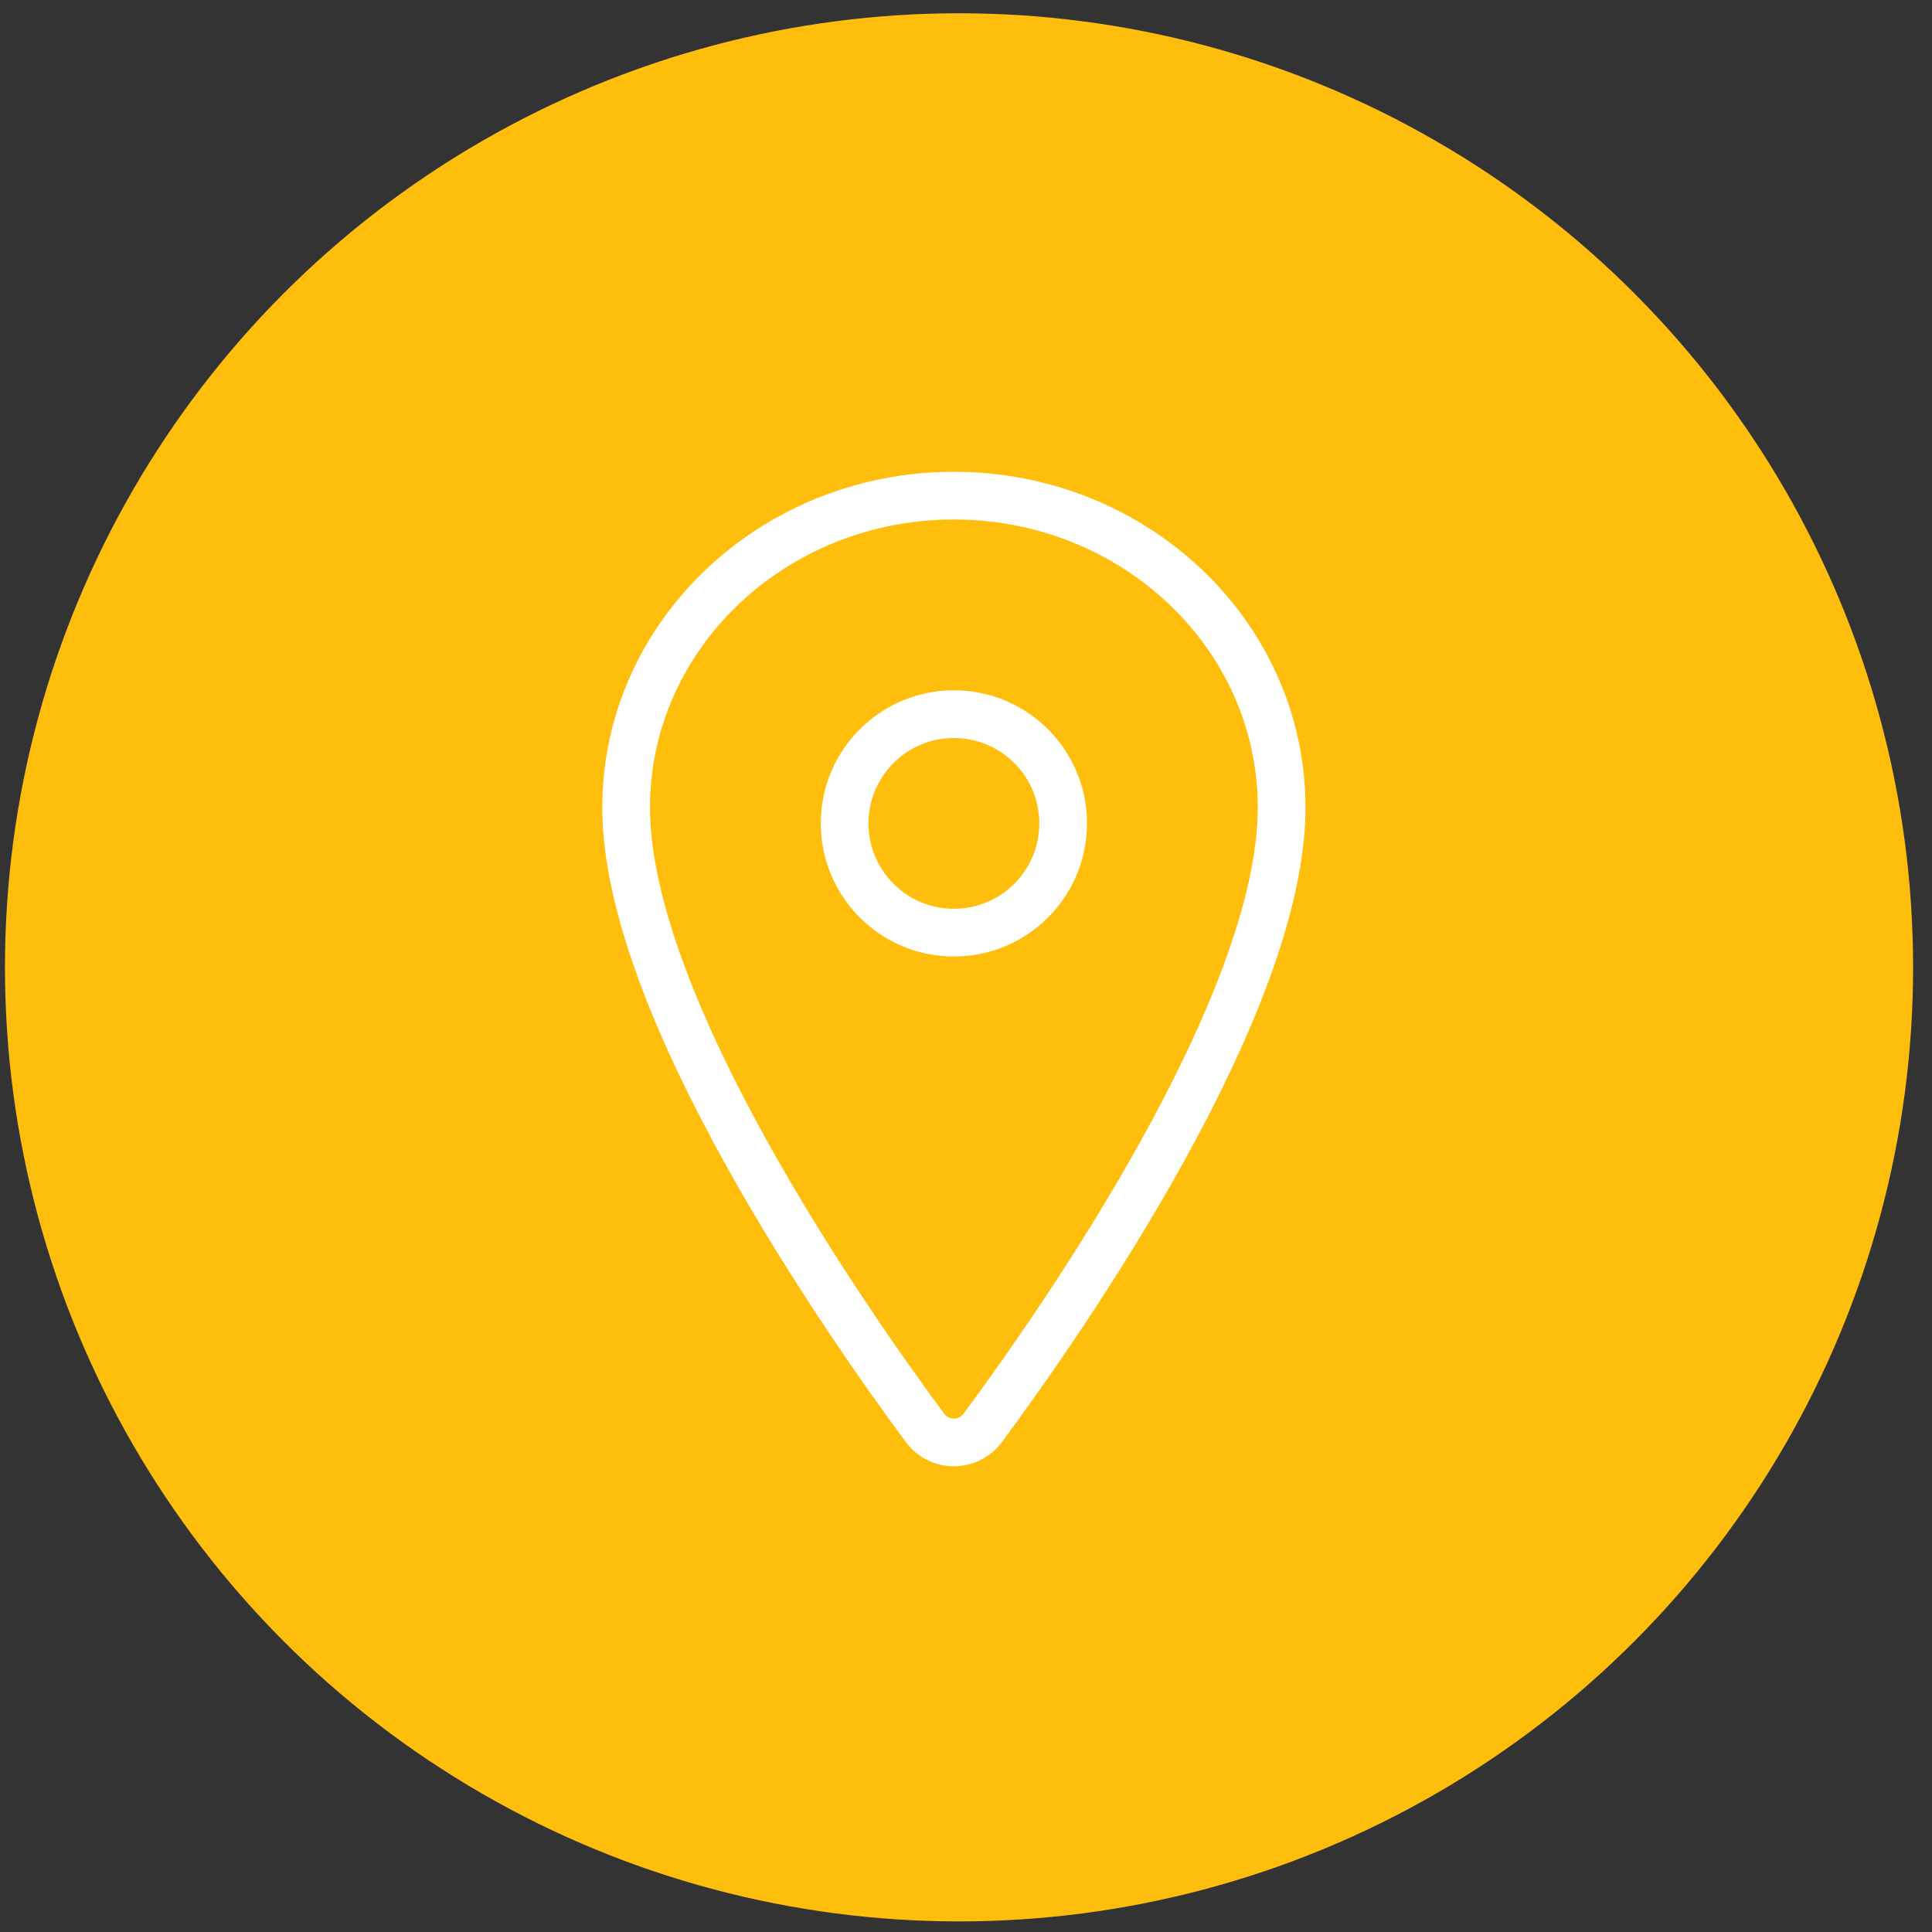
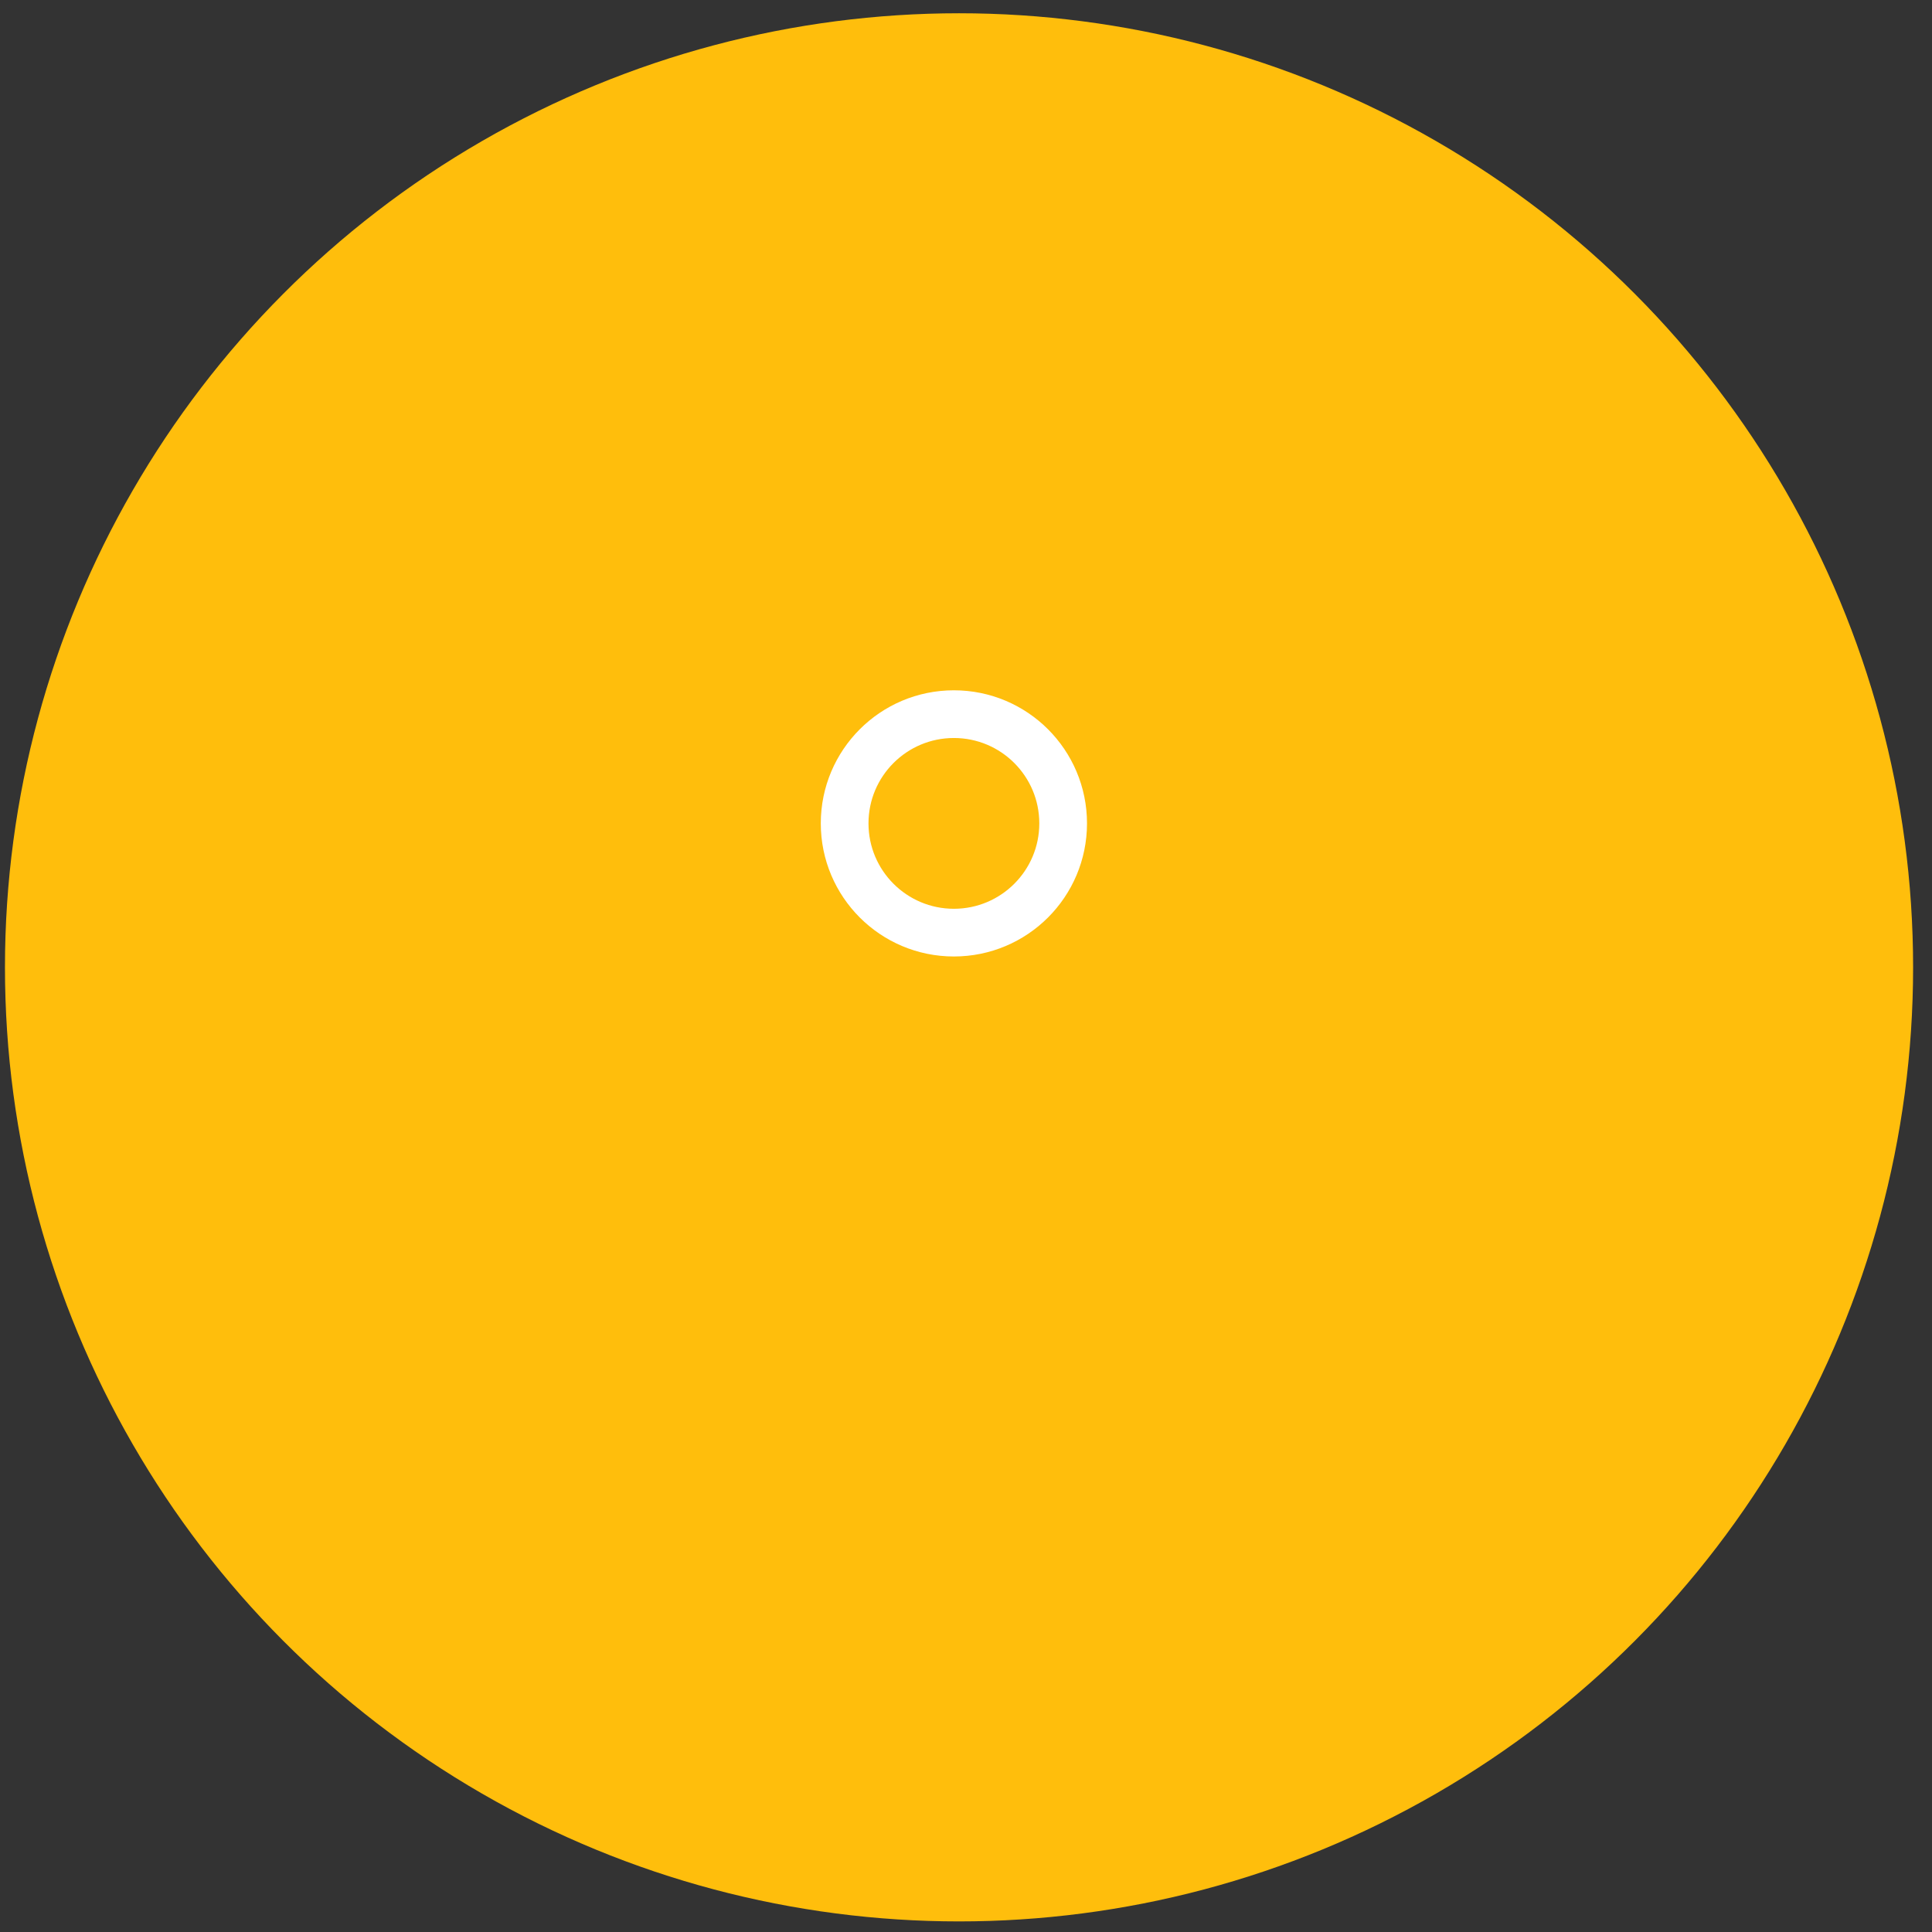
<svg xmlns="http://www.w3.org/2000/svg" width="81" height="81" viewBox="0 0 81 81" fill="none">
  <rect x="0" y="0" width="81" height="81" fill="#333333" stroke="none" />
  <circle cx="40.208" cy="40.556" r="40" fill="#FFBE0C" />
-   <path d="M39.992 20.78C32.406 20.78 26.251 26.638 26.251 33.853C26.251 42.155 35.412 55.311 38.775 59.855C38.915 60.047 39.098 60.203 39.309 60.31C39.521 60.418 39.755 60.474 39.992 60.474C40.229 60.474 40.463 60.418 40.675 60.31C40.886 60.203 41.069 60.047 41.209 59.855C44.572 55.313 53.733 42.161 53.733 33.853C53.733 26.638 47.578 20.78 39.992 20.78Z" stroke="white" stroke-width="2" stroke-linecap="round" stroke-linejoin="round" />
  <path d="M39.992 39.101C42.522 39.101 44.573 37.051 44.573 34.521C44.573 31.991 42.522 29.941 39.992 29.941C37.463 29.941 35.412 31.991 35.412 34.521C35.412 37.051 37.463 39.101 39.992 39.101Z" stroke="white" stroke-width="2" stroke-linecap="round" stroke-linejoin="round" />
</svg>